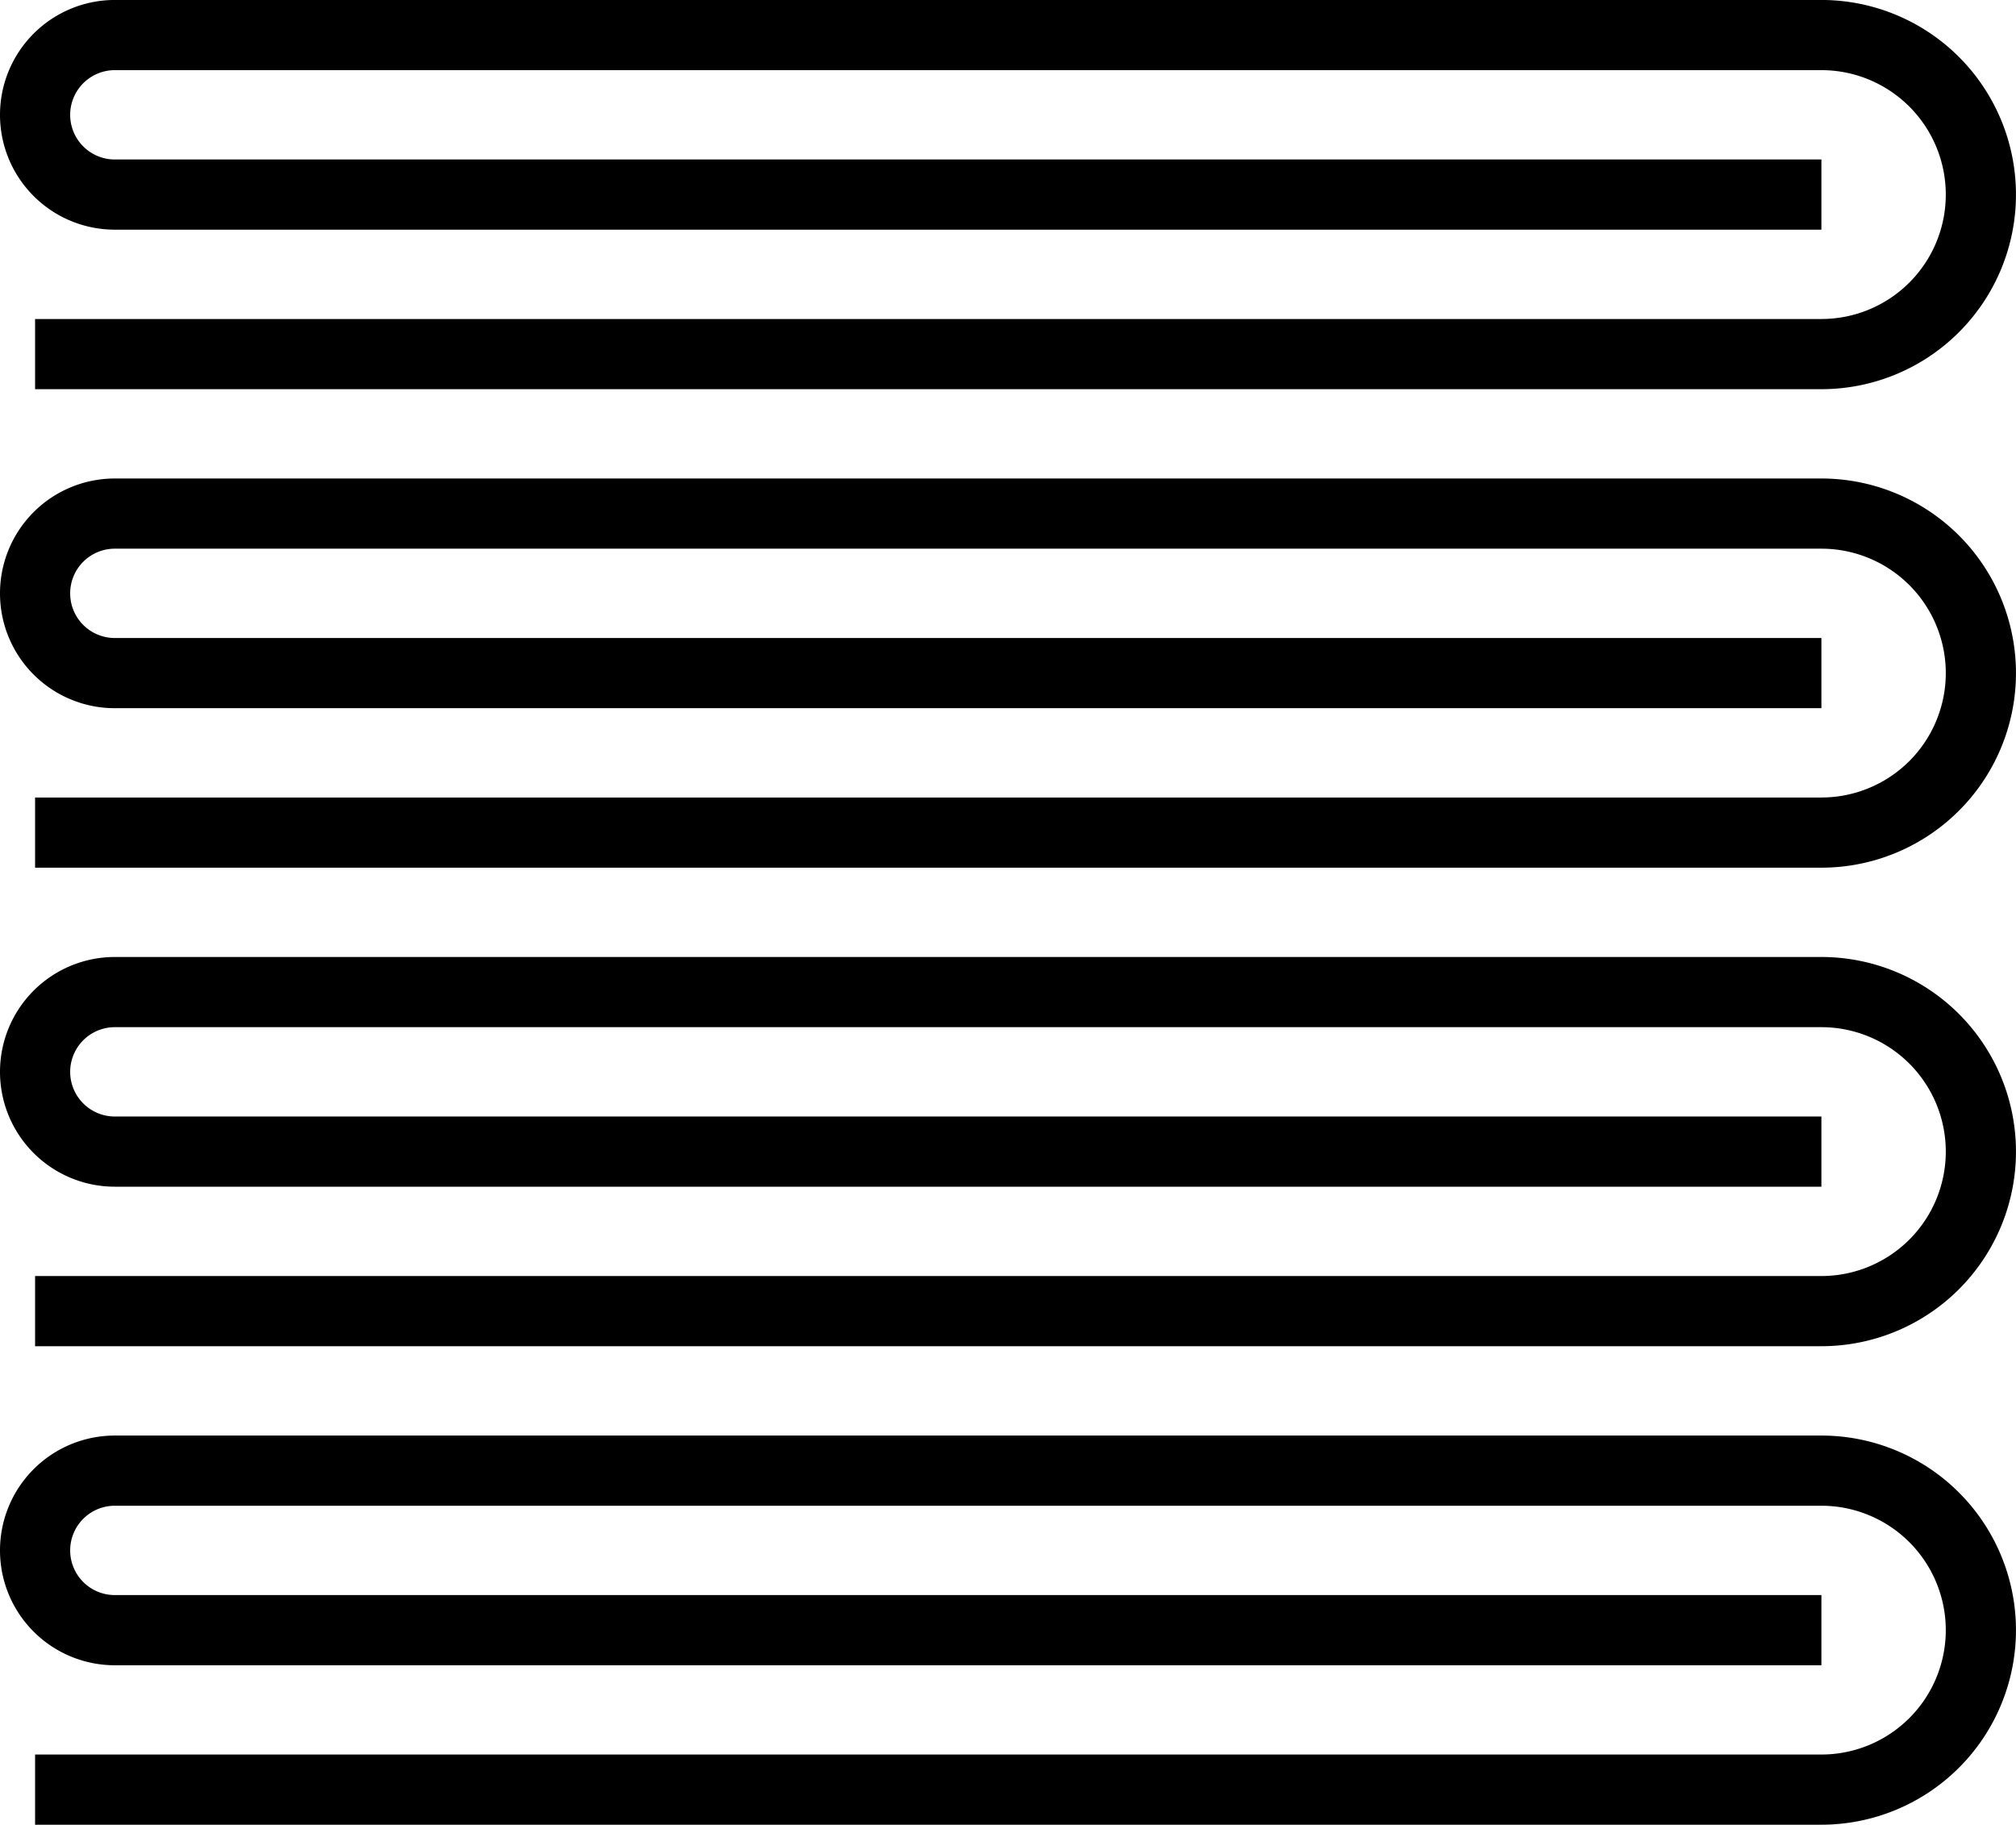
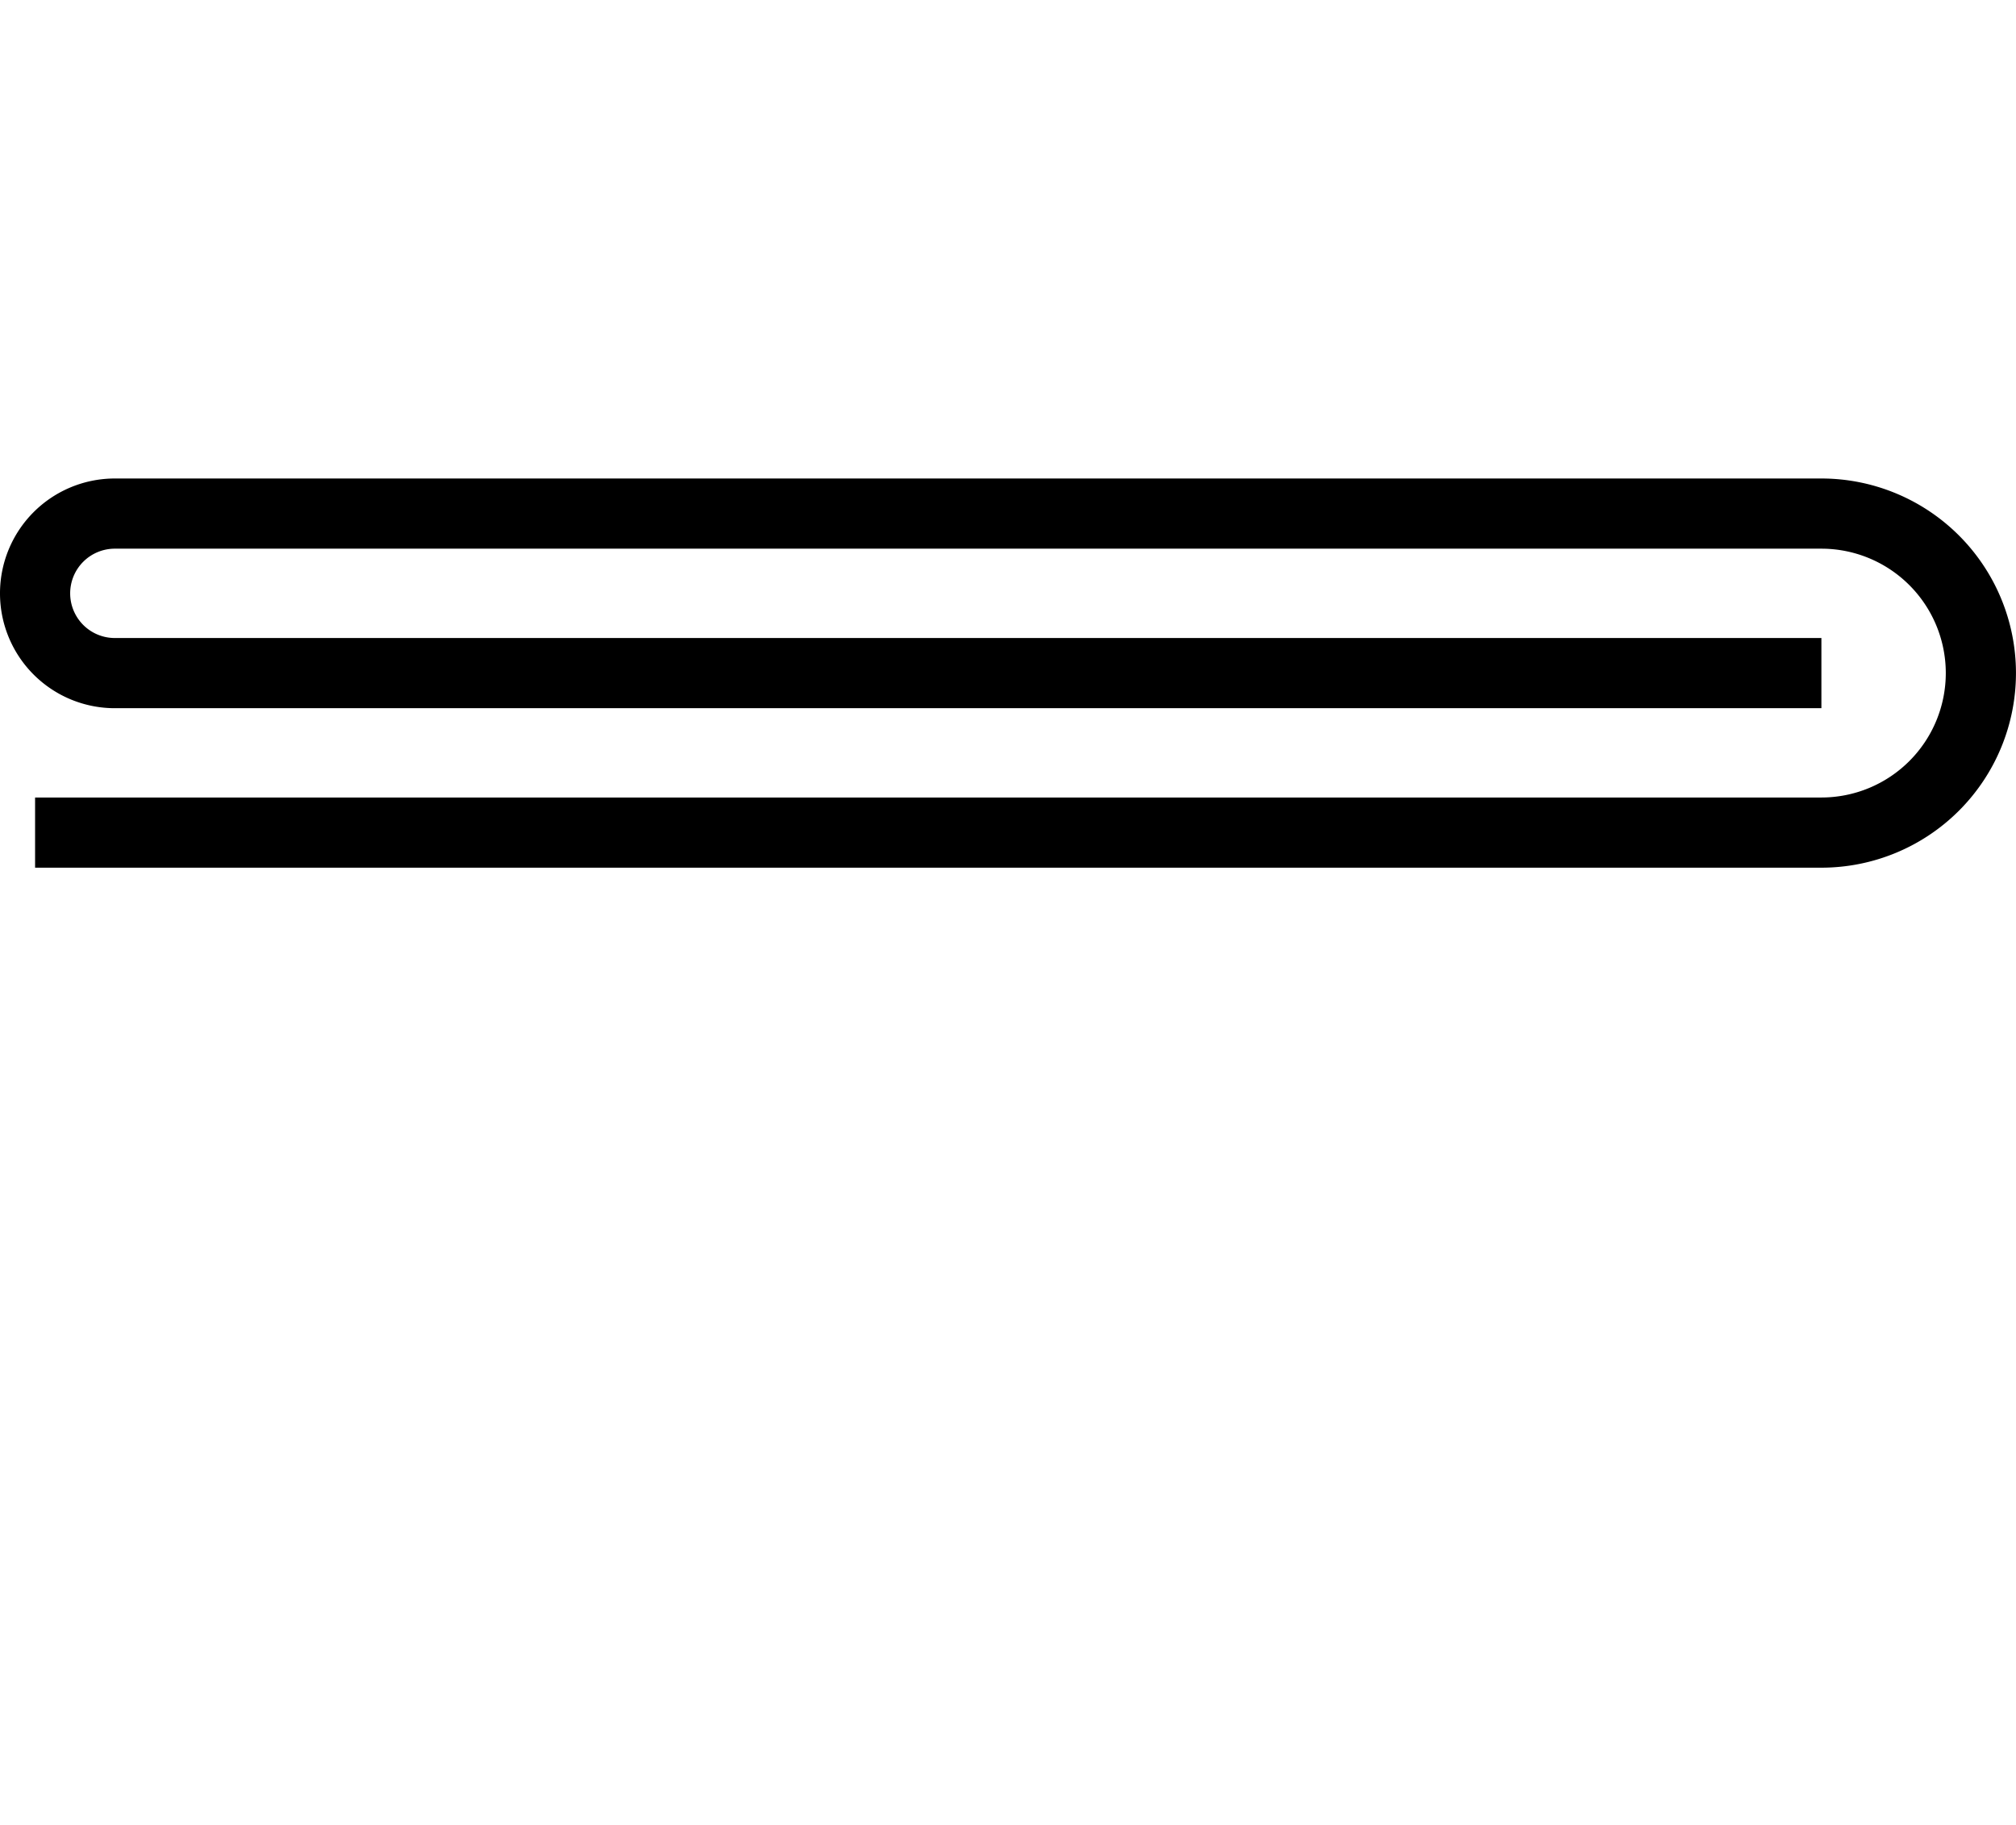
<svg xmlns="http://www.w3.org/2000/svg" width="57.455" height="52" viewBox="0 0 57.455 52">
  <g id="icon-stock" transform="translate(-1153 -1543)">
-     <path id="Path_336" data-name="Path 336" d="M1154,1598.091h50.909a4.546,4.546,0,0,0,4.545-4.545h0a4.546,4.546,0,0,0-4.545-4.545h-48.636a2.272,2.272,0,0,0-2.273,2.273h0a2.272,2.272,0,0,0,2.273,2.273h48.636" transform="translate(0 -4.091)" fill="none" stroke="#000" stroke-width="2" />
-     <path id="Path_337" data-name="Path 337" d="M1154,1583.091h50.909a4.546,4.546,0,0,0,4.545-4.546h0a4.546,4.546,0,0,0-4.545-4.546h-48.636a2.273,2.273,0,0,0-2.273,2.273h0a2.273,2.273,0,0,0,2.273,2.273h48.636" transform="translate(0 -2.727)" fill="none" stroke="#000" stroke-width="2" />
    <path id="Path_338" data-name="Path 338" d="M1154,1568.091h50.909a4.546,4.546,0,0,0,4.545-4.545h0a4.546,4.546,0,0,0-4.545-4.546h-48.636a2.272,2.272,0,0,0-2.273,2.273h0a2.272,2.272,0,0,0,2.273,2.273h48.636" transform="translate(0 -1.364)" fill="none" stroke="#000" stroke-width="2" />
-     <path id="Path_339" data-name="Path 339" d="M1154,1553.091h50.909a4.546,4.546,0,0,0,4.545-4.546h0a4.546,4.546,0,0,0-4.545-4.546h-48.636a2.273,2.273,0,0,0-2.273,2.273h0a2.272,2.272,0,0,0,2.273,2.273h48.636" fill="none" stroke="#000" stroke-width="2" />
  </g>
</svg>